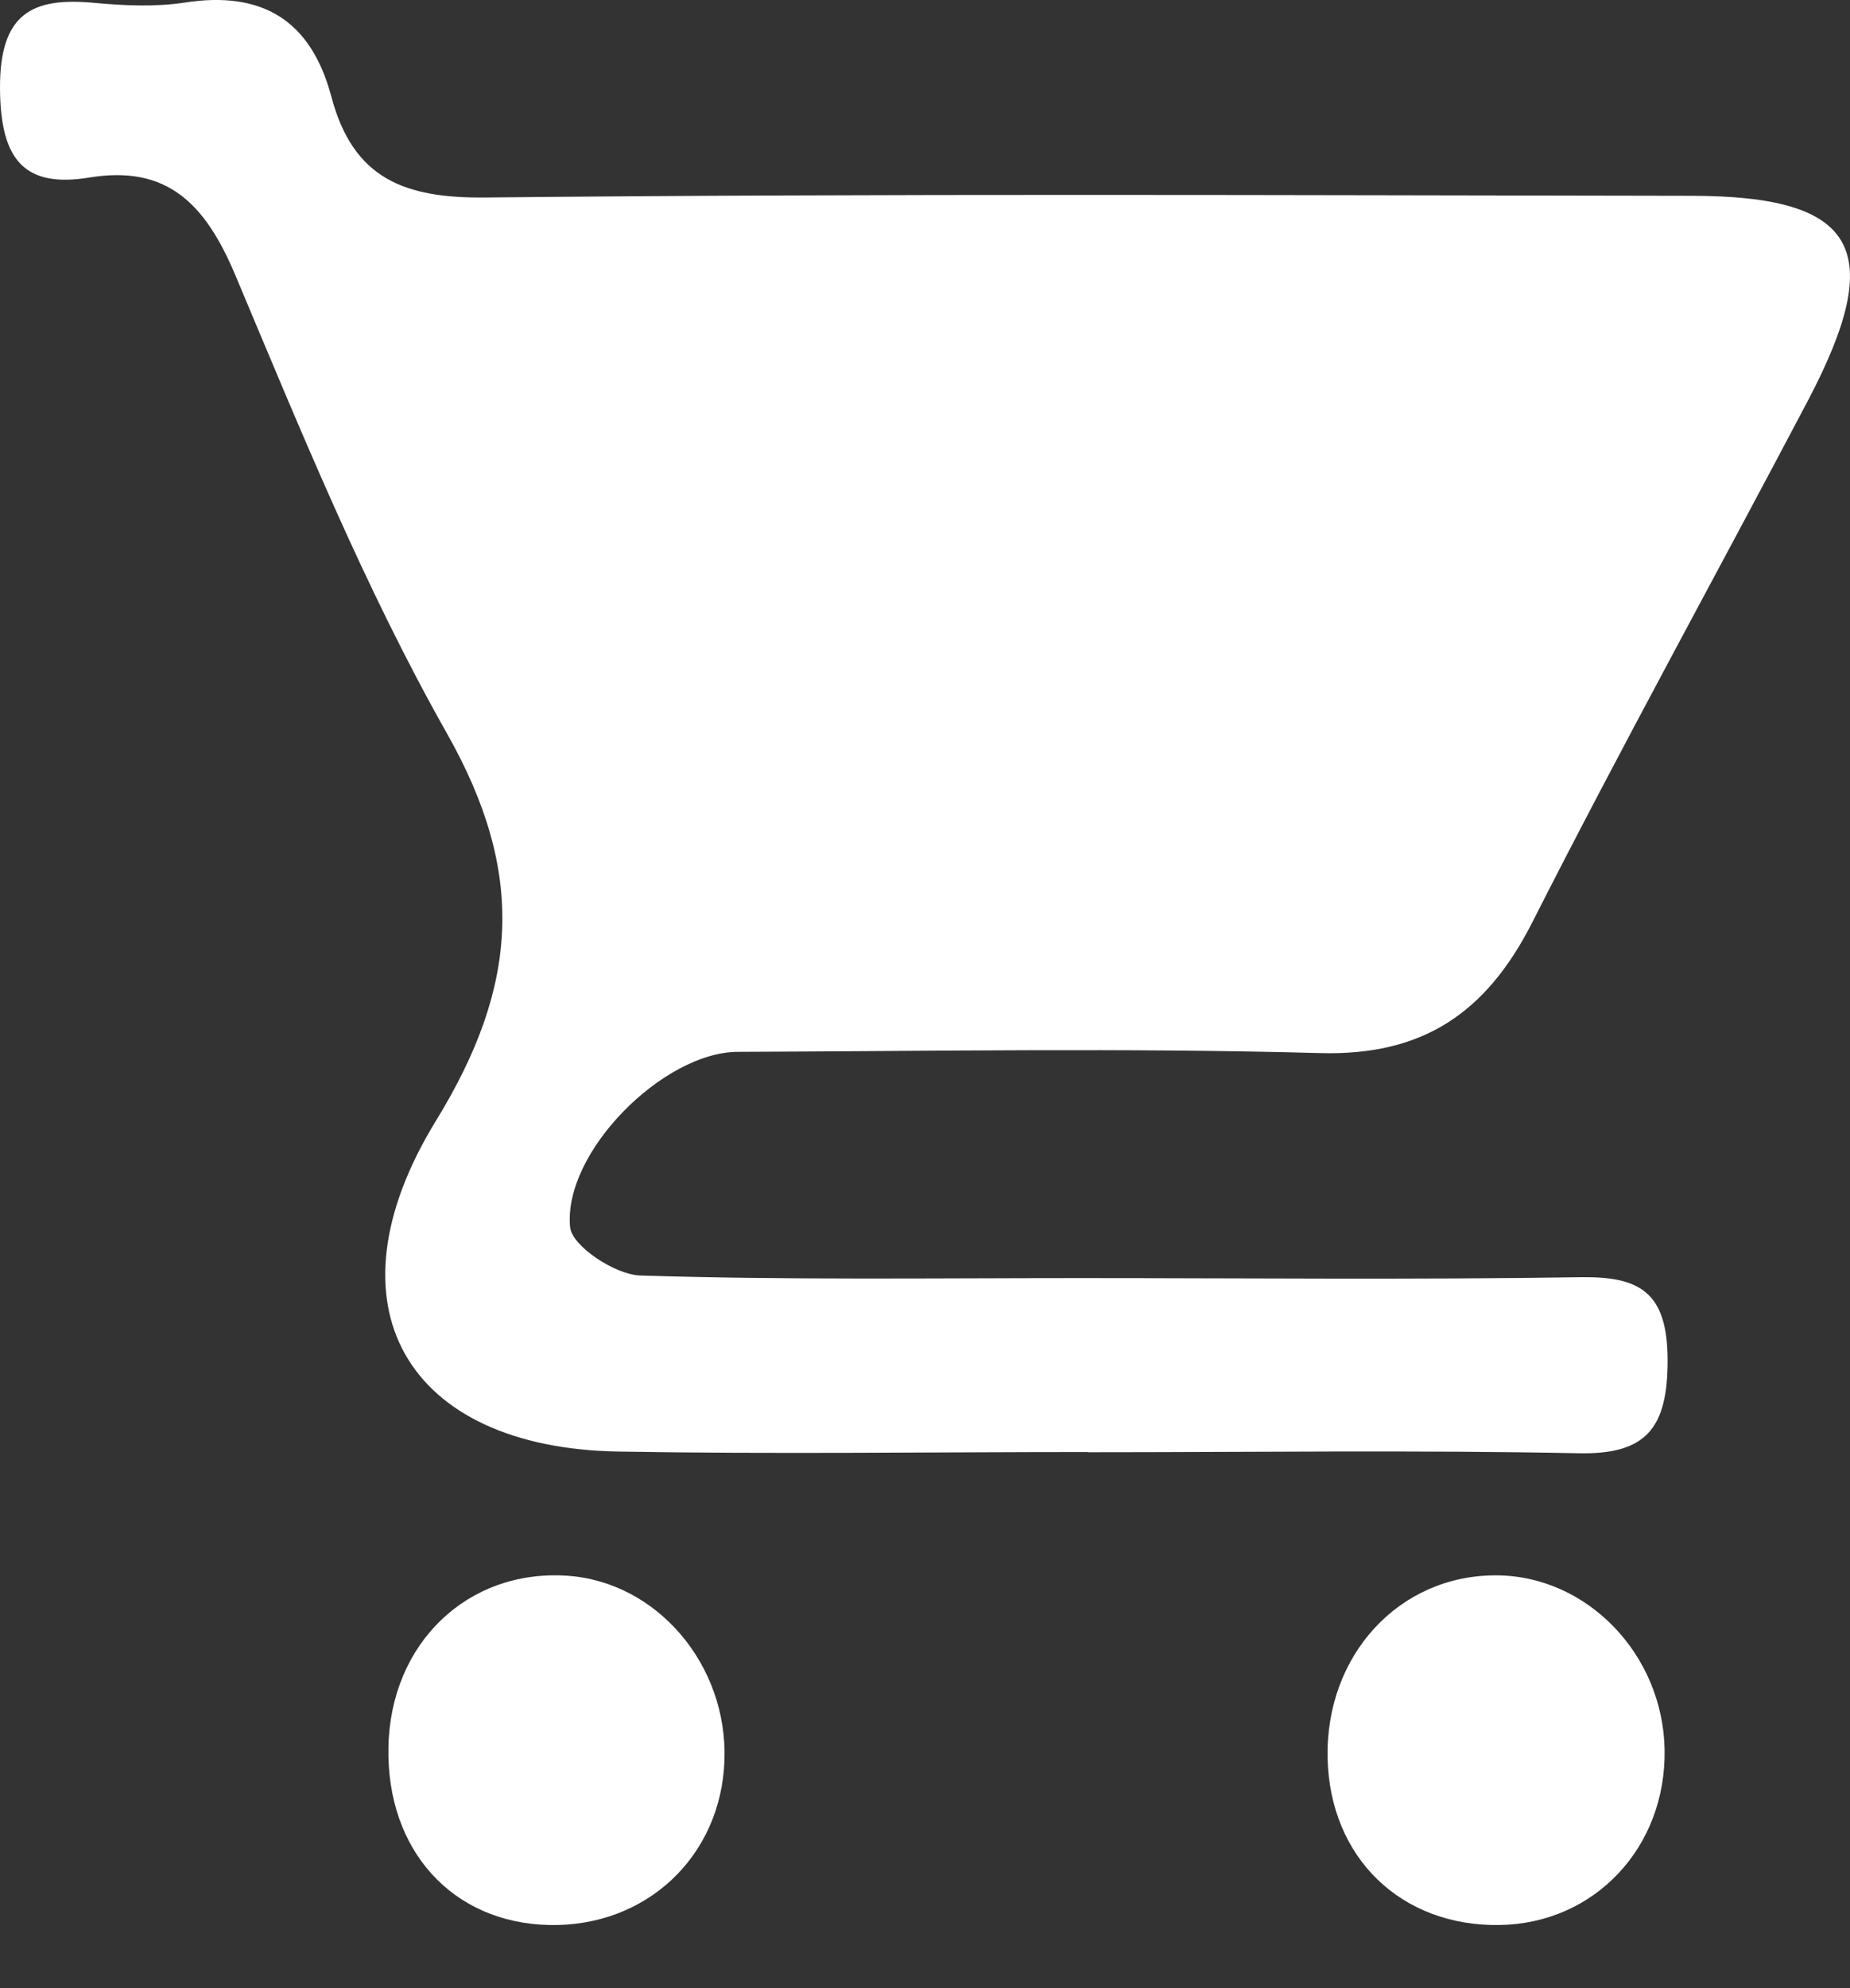
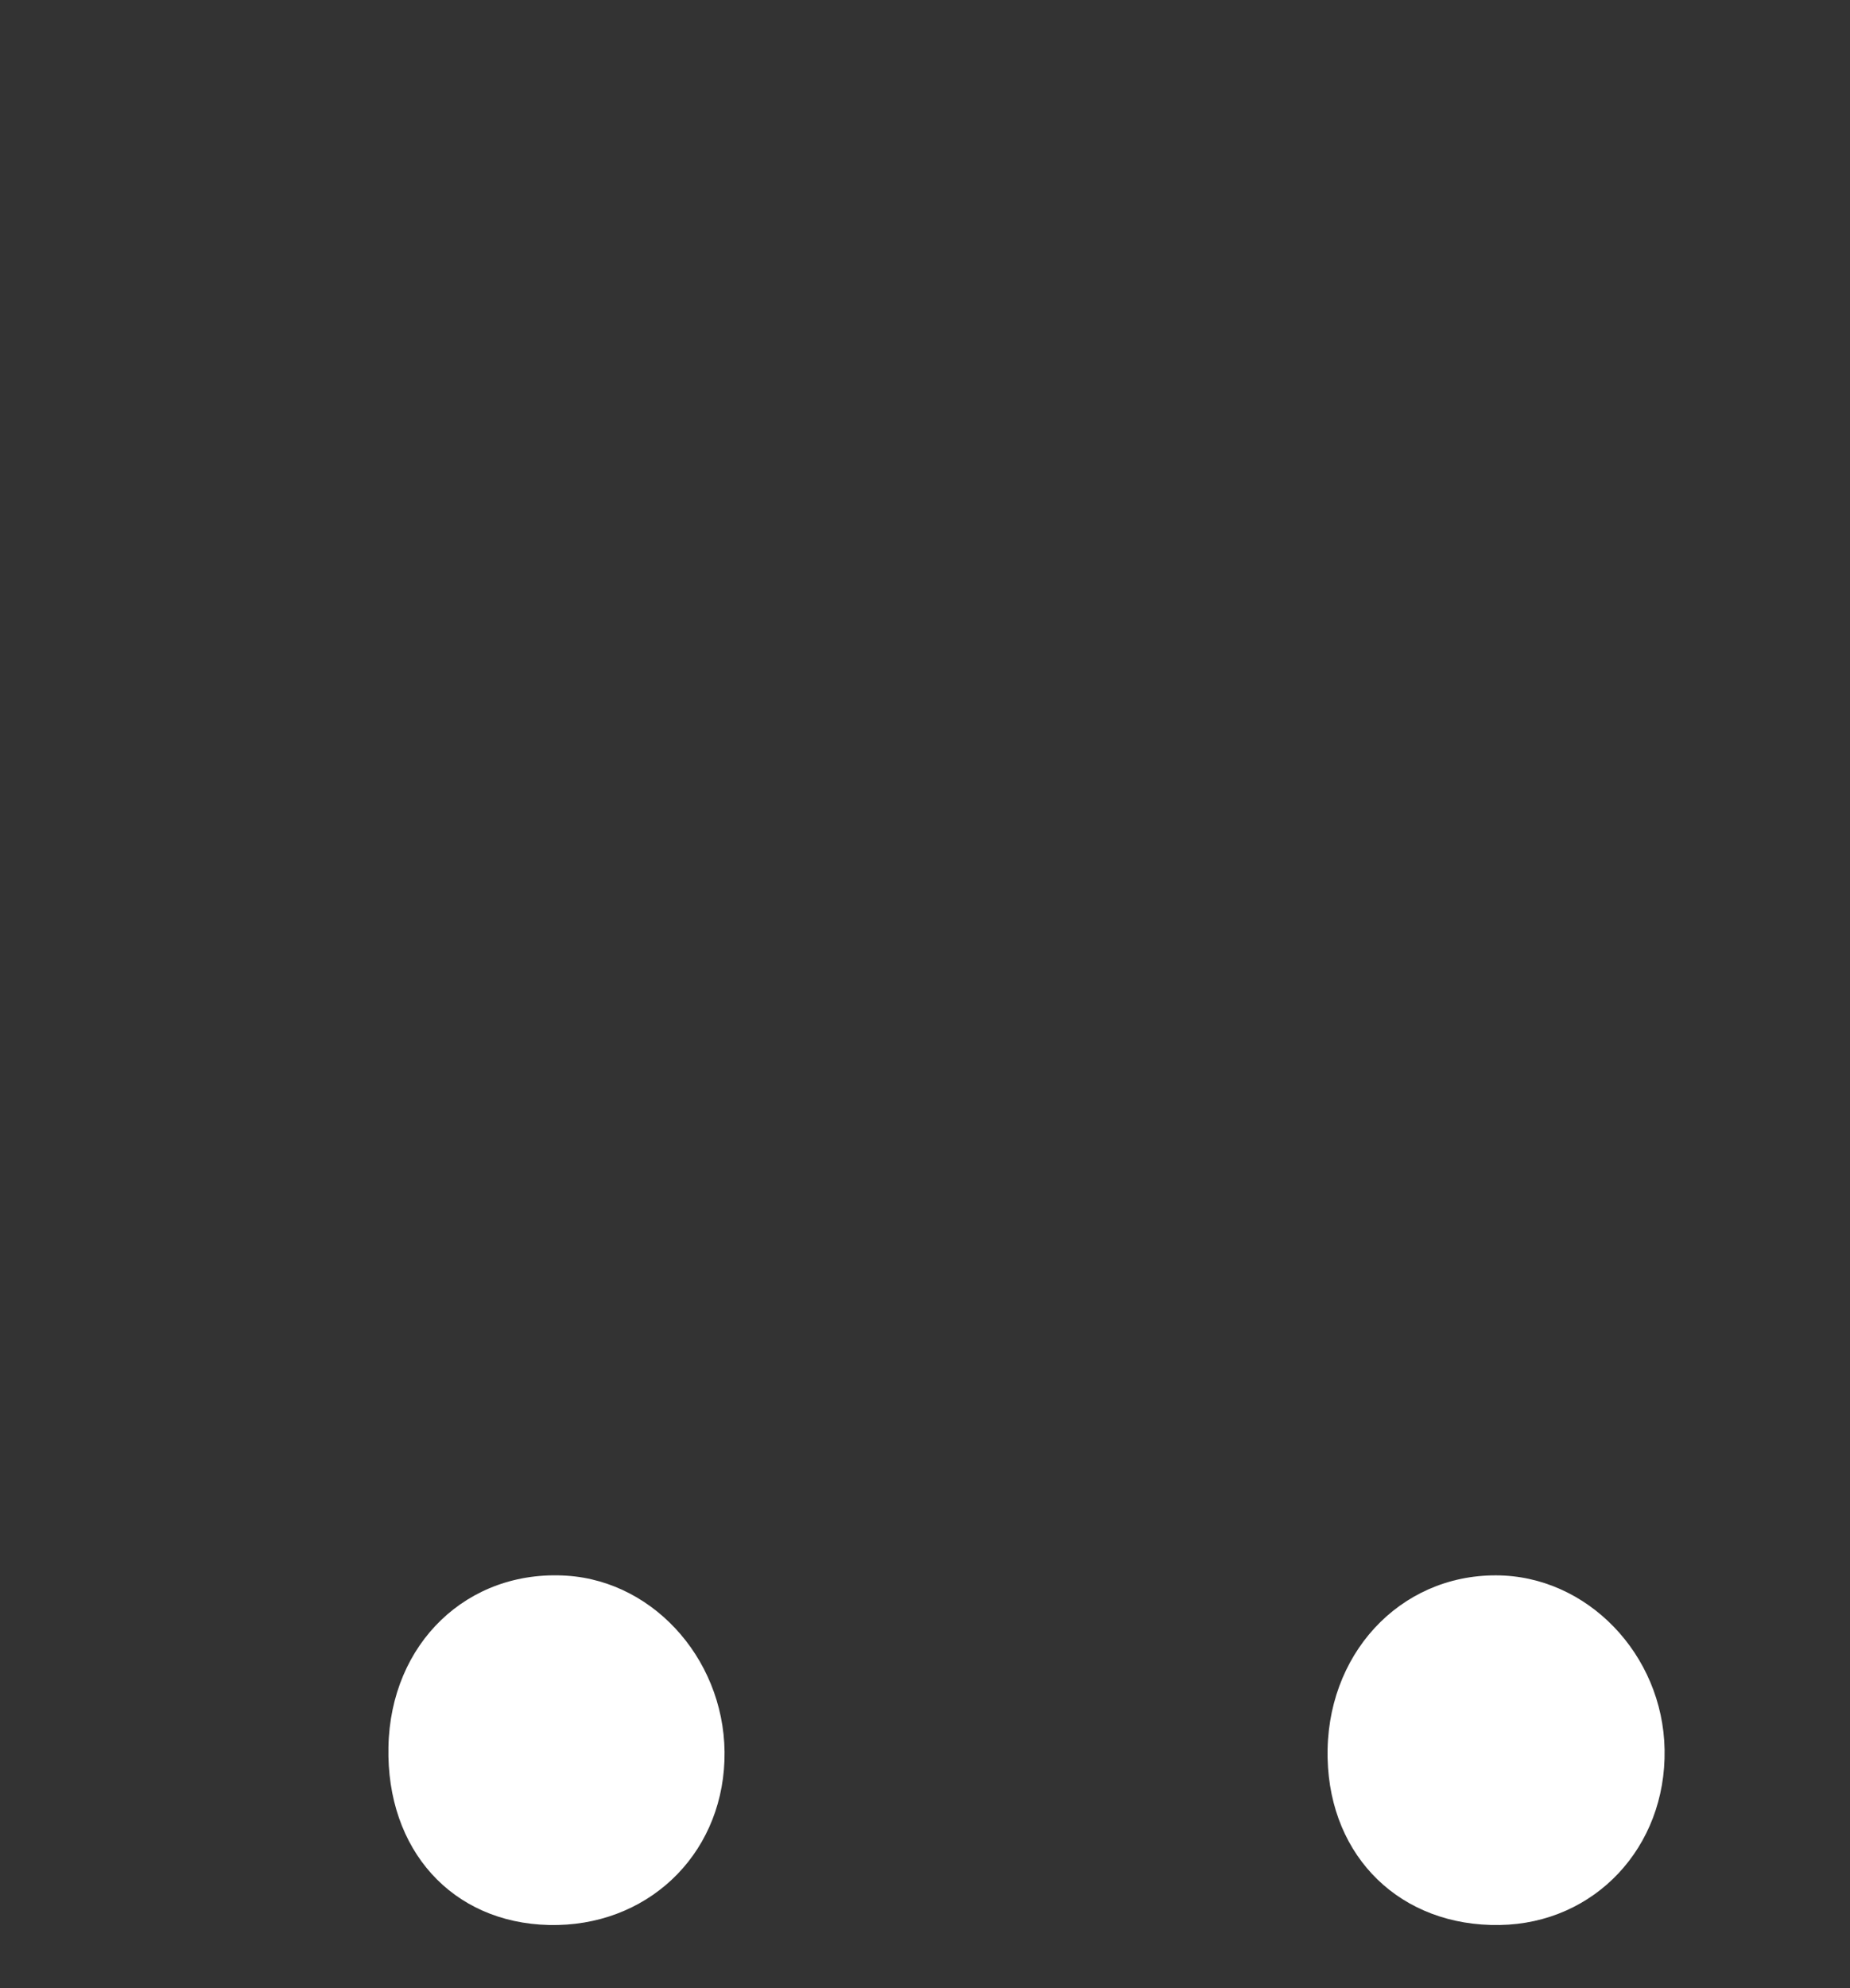
<svg xmlns="http://www.w3.org/2000/svg" width="27" height="29" viewBox="0 0 27 29" fill="none">
  <rect x="0" y="0" width="27" height="29" fill="#333333" stroke="none" />
-   <path d="M15.881 21.18C13.594 21.18 11.304 21.213 9.017 21.173C5.936 21.118 4.705 19.05 6.362 16.349C7.581 14.365 7.668 12.722 6.524 10.7C5.32 8.572 4.385 6.274 3.431 4.005C2.992 2.966 2.435 2.406 1.308 2.589C0.347 2.748 0.007 2.323 8.17926e-05 1.294C-0.007 0.195 0.47 -0.042 1.366 0.041C1.81 0.082 2.27 0.104 2.706 0.036C3.809 -0.132 4.535 0.278 4.836 1.41C5.156 2.619 5.919 2.891 7.077 2.881C12.944 2.821 18.814 2.848 24.682 2.856C27.107 2.858 27.548 3.638 26.383 5.849C25.048 8.384 23.662 10.894 22.364 13.452C21.685 14.79 20.753 15.401 19.267 15.361C16.435 15.283 13.598 15.333 10.764 15.343C9.683 15.348 8.218 16.804 8.32 17.898C8.346 18.177 8.978 18.593 9.342 18.605C11.479 18.673 13.618 18.643 15.757 18.643C18.194 18.643 20.631 18.668 23.069 18.63C23.922 18.618 24.336 18.839 24.338 19.835C24.341 20.838 24.021 21.218 23.042 21.198C20.656 21.15 18.267 21.183 15.881 21.183V21.18Z" fill="white" />
  <path d="M10.573 25.682C10.522 27.086 9.424 28.112 8.012 28.079C6.597 28.047 5.638 26.983 5.669 25.484C5.698 23.97 6.822 22.891 8.271 22.984C9.587 23.069 10.624 24.284 10.573 25.682Z" fill="white" />
  <path d="M21.889 28.079C20.45 28.104 19.41 27.098 19.376 25.65C19.34 24.146 20.418 22.974 21.835 22.979C23.161 22.981 24.27 24.131 24.294 25.521C24.319 26.945 23.274 28.057 21.889 28.079Z" fill="white" />
</svg>